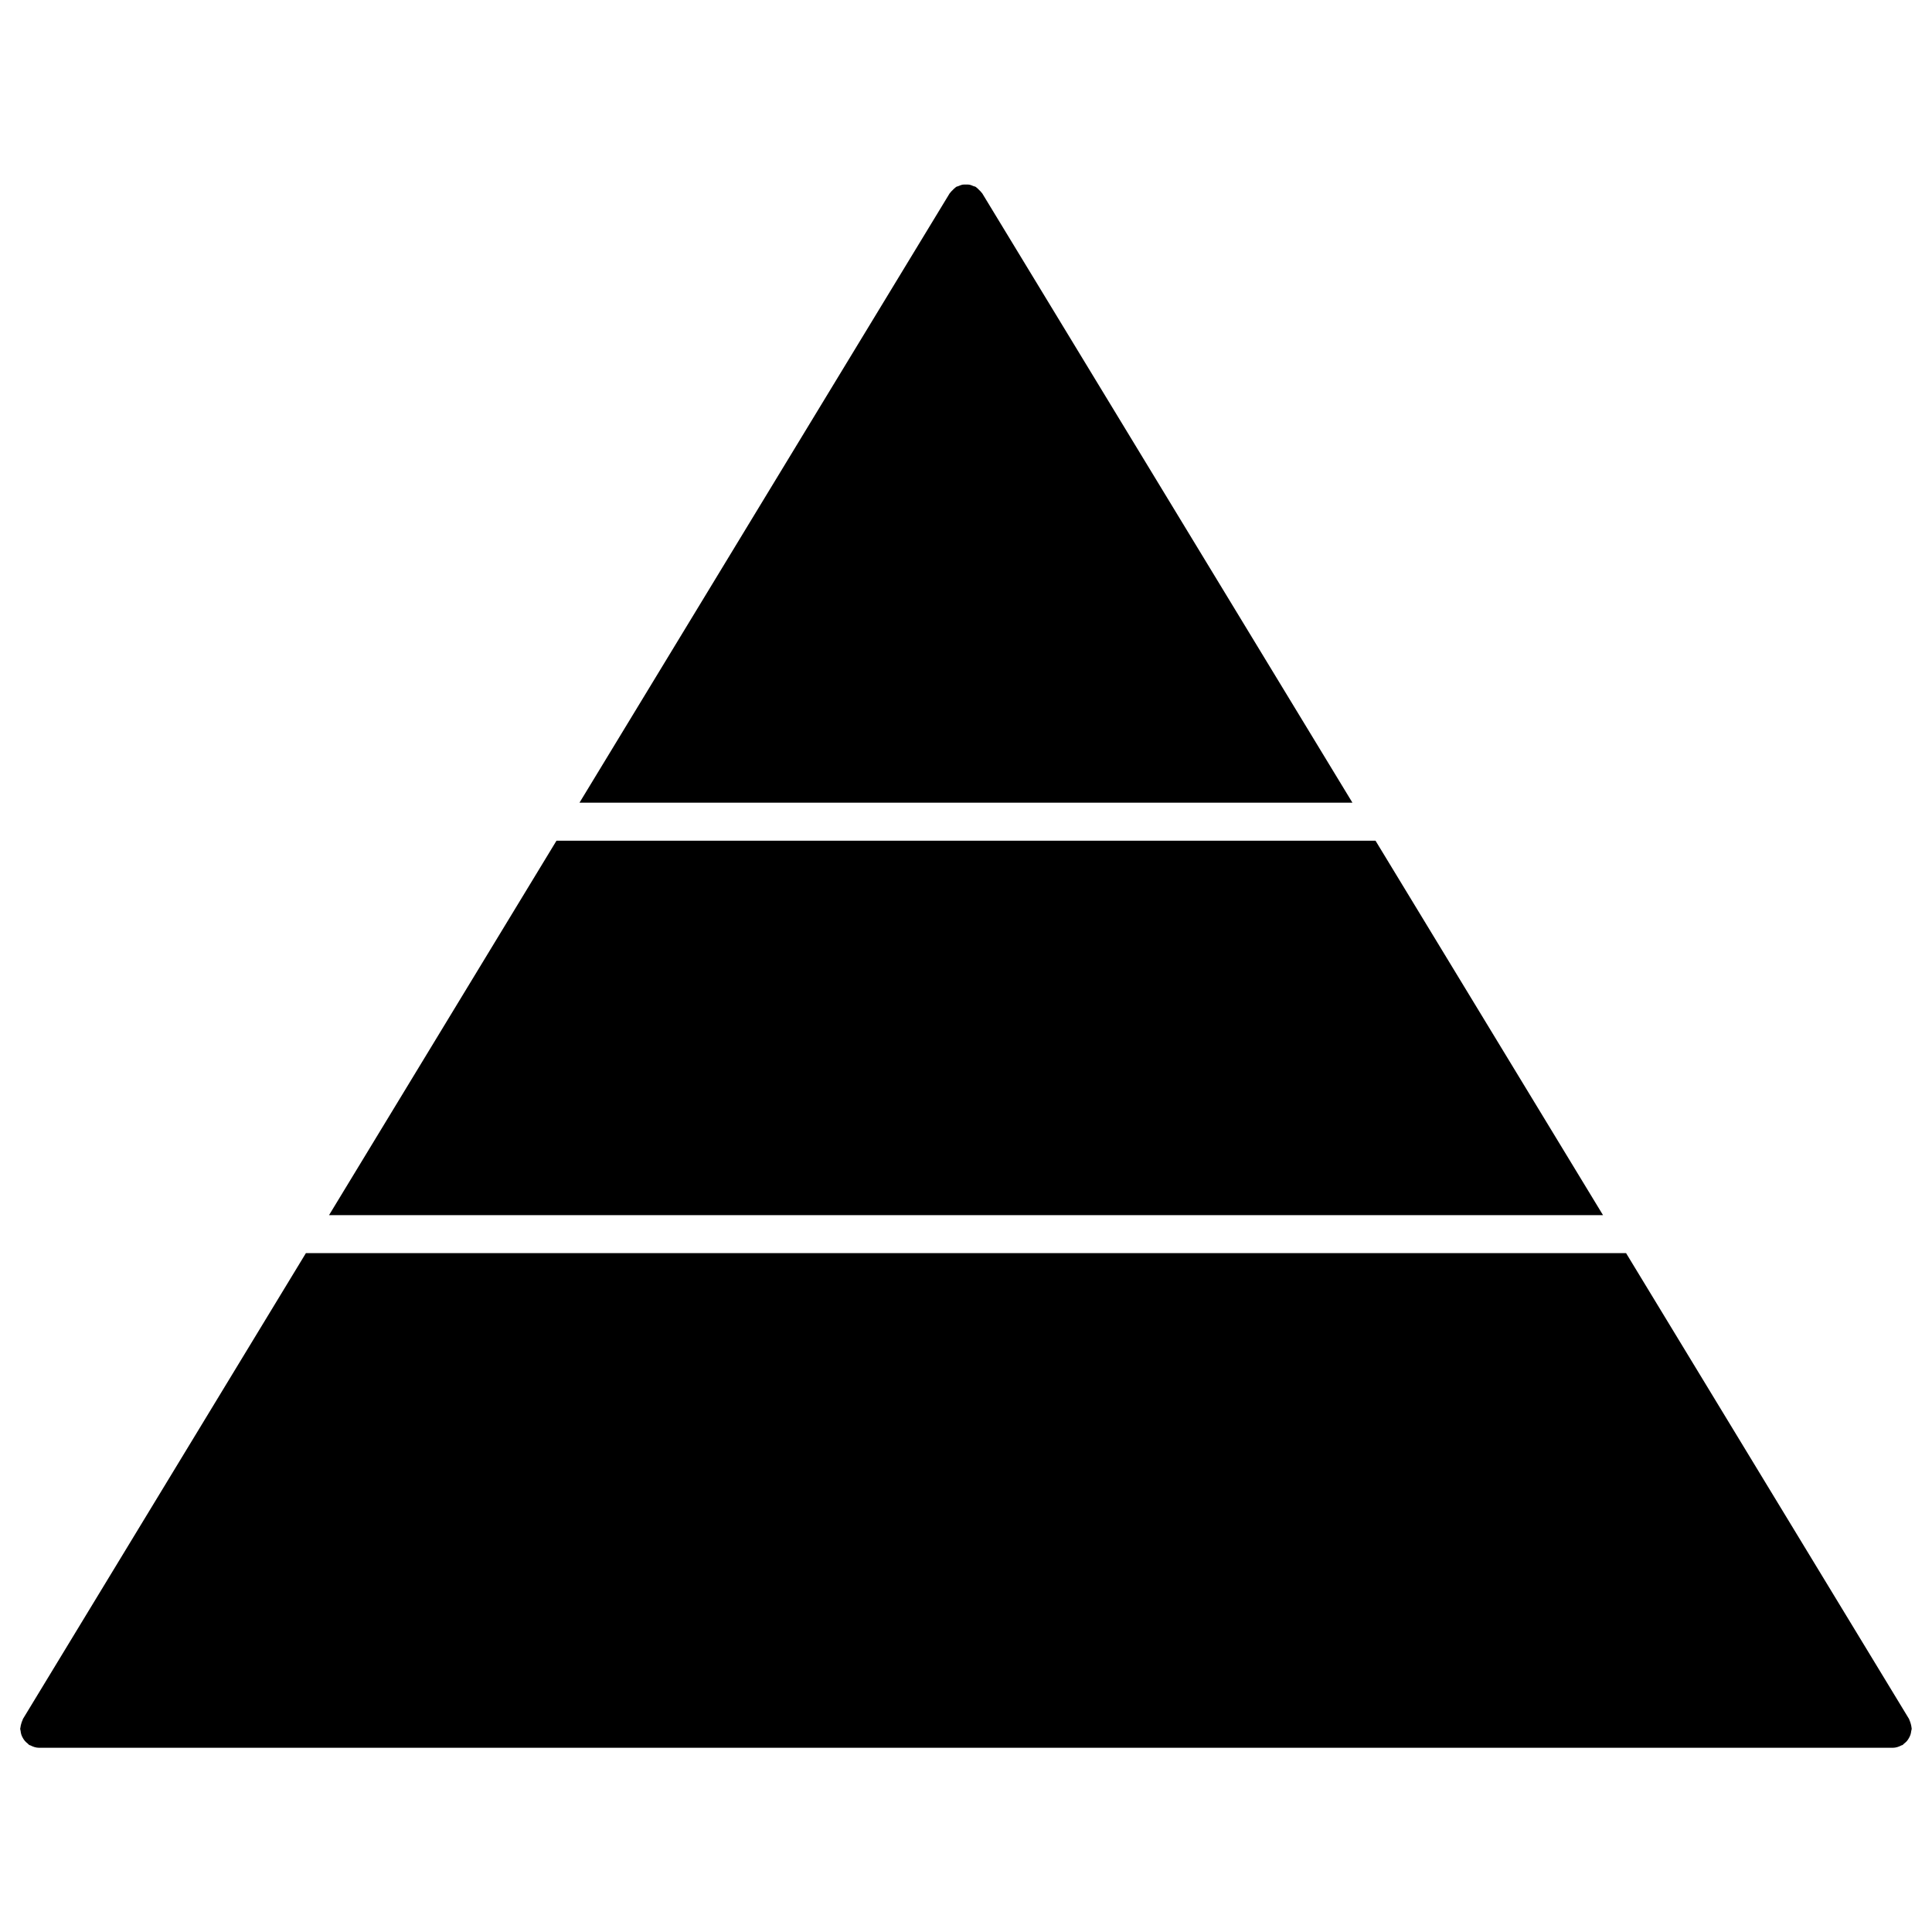
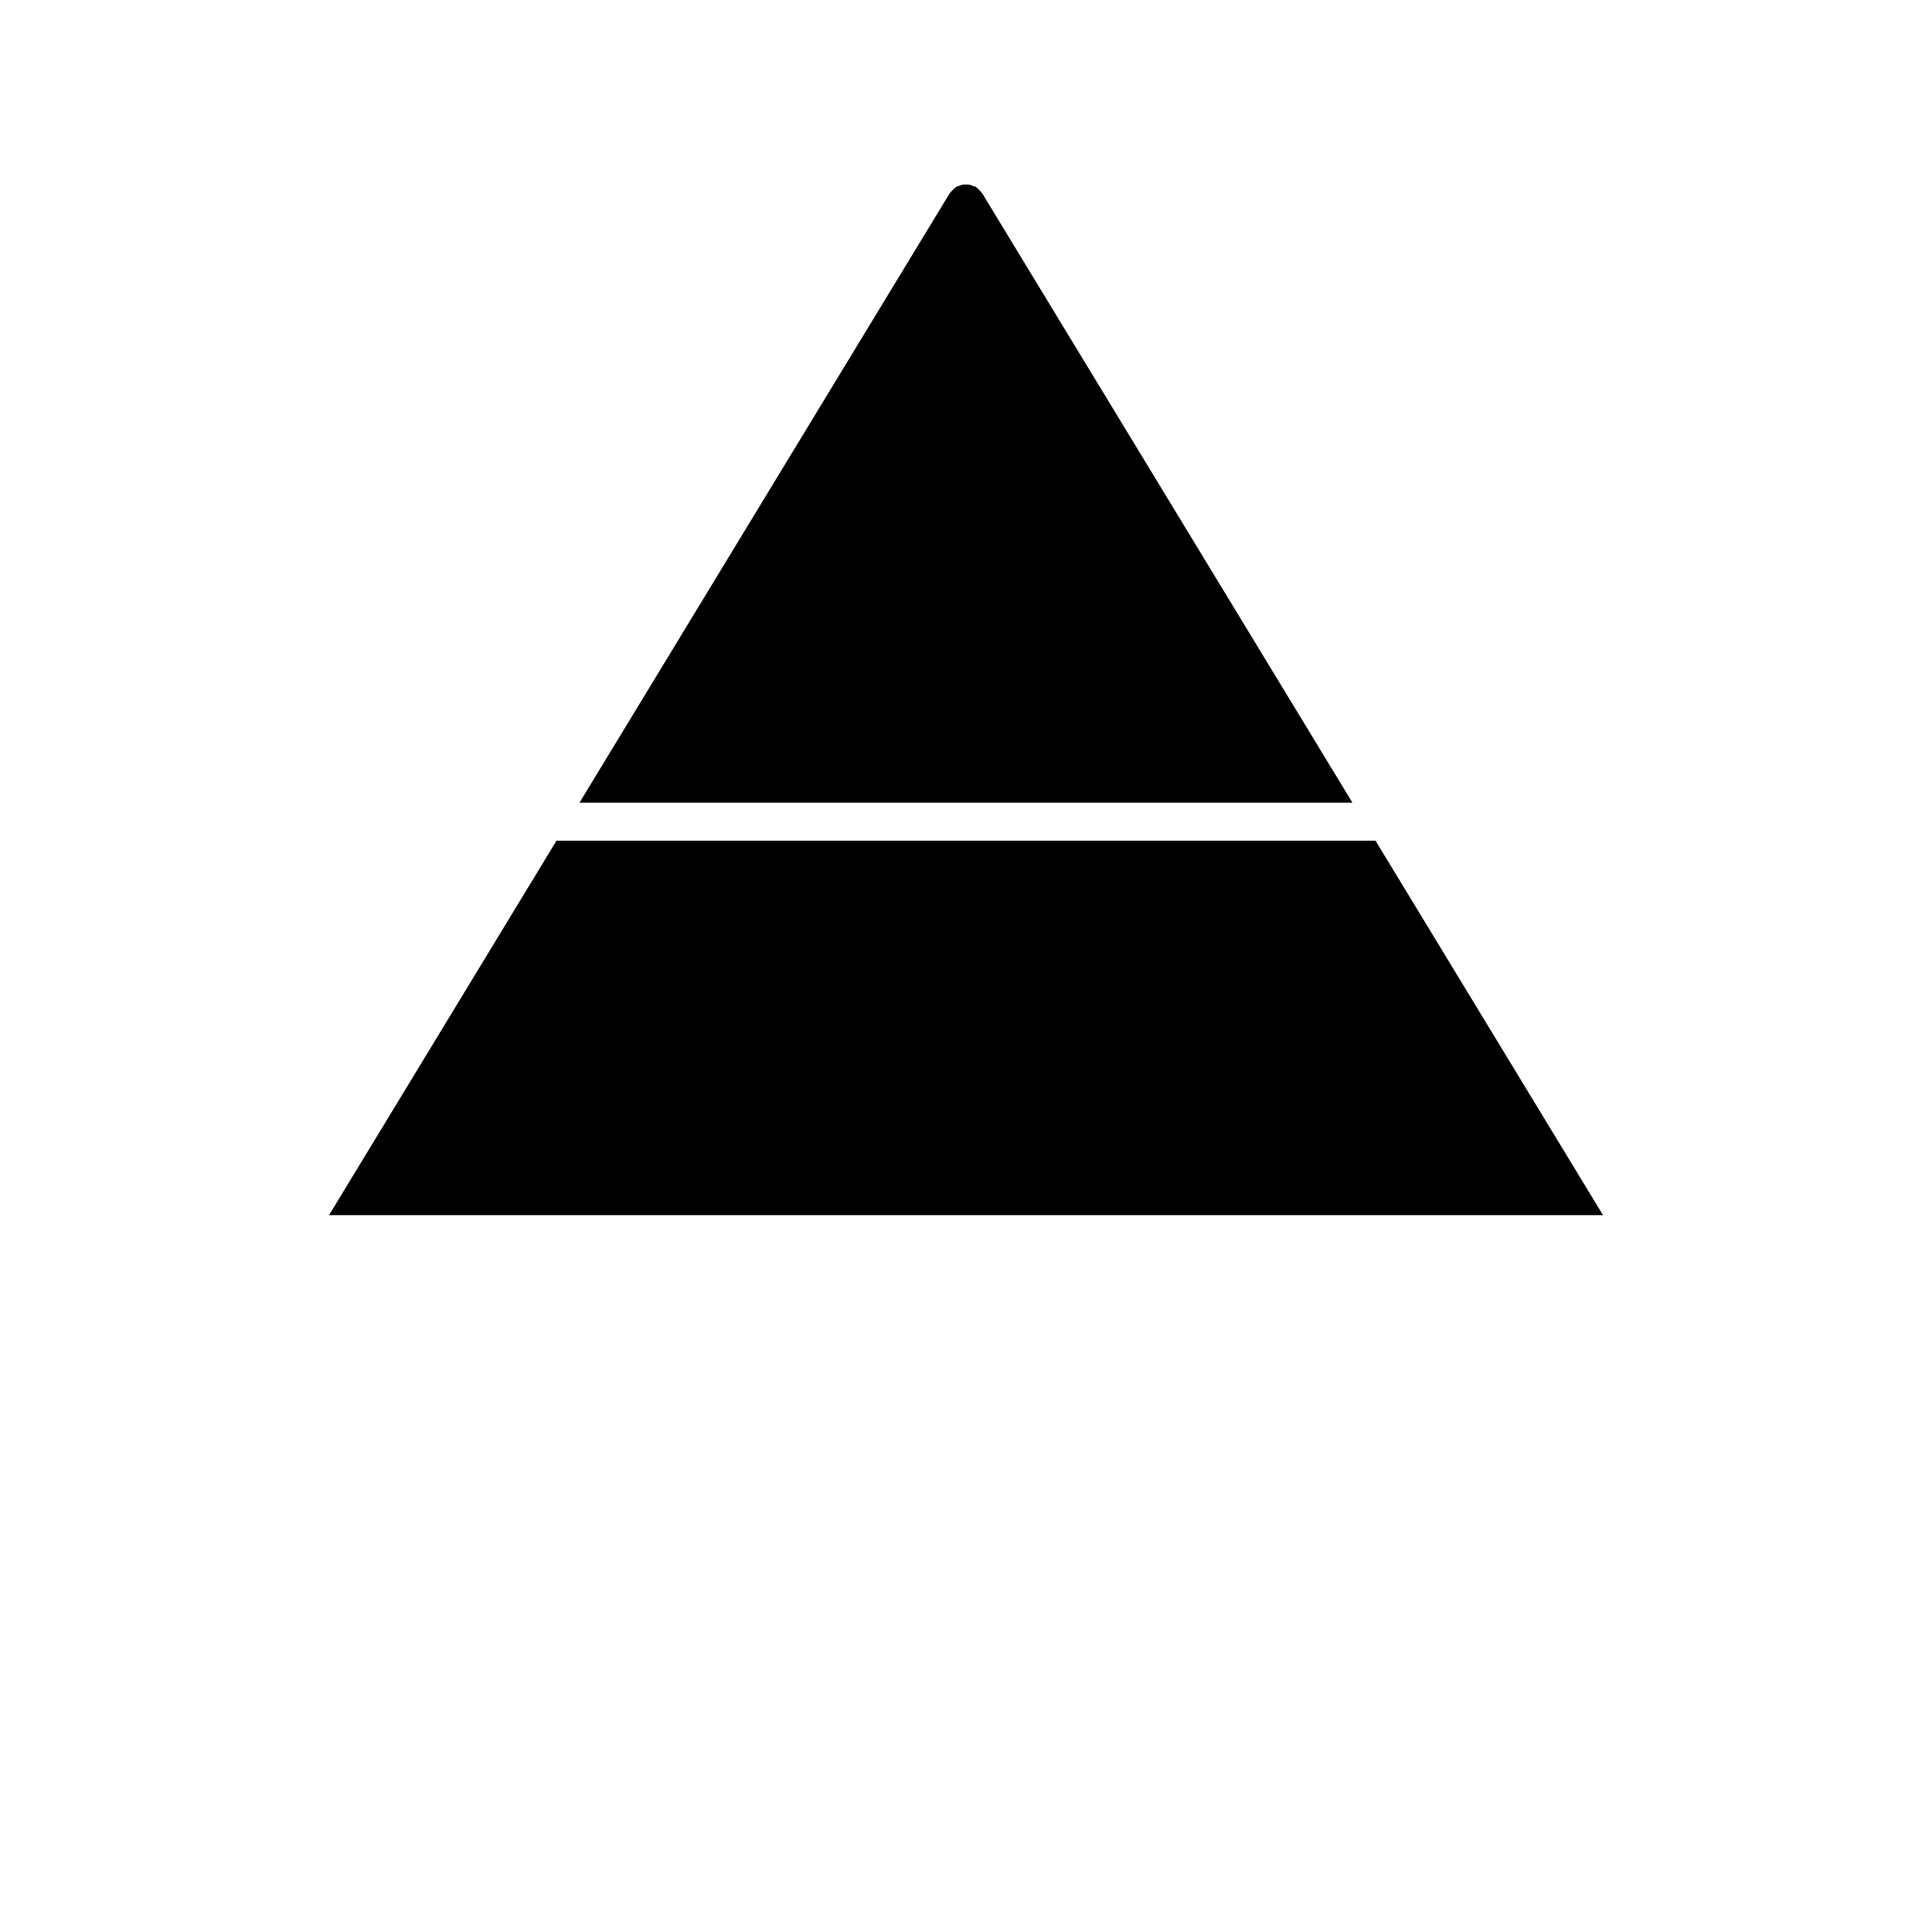
<svg xmlns="http://www.w3.org/2000/svg" fill="#000000" width="800px" height="800px" version="1.1" viewBox="144 144 512 512">
  <g>
    <path d="m568.82 466.03-60.289-99.23h-217.06l-60.277 99.23z" />
-     <path d="m650.57 601.79c-0.031-0.332-0.109-0.645-0.203-0.988-0.102-0.324-0.191-0.637-0.332-0.938-0.059-0.109-0.059-0.23-0.133-0.344l-74.977-123.43-349.86 0.004-74.977 123.43c-0.059 0.109-0.059 0.223-0.121 0.332-0.152 0.301-0.242 0.625-0.344 0.957-0.09 0.324-0.18 0.637-0.203 0.977-0.012 0.133-0.07 0.223-0.07 0.352 0 0.203 0.09 0.371 0.109 0.562 0.039 0.352 0.09 0.676 0.203 1.02 0.102 0.301 0.23 0.586 0.395 0.855 0.16 0.281 0.324 0.543 0.543 0.797 0.223 0.25 0.465 0.473 0.734 0.676 0.16 0.133 0.262 0.293 0.434 0.402 0.09 0.051 0.191 0.031 0.273 0.082 0.707 0.371 1.473 0.637 2.316 0.645h0.012 491.21c0.867 0 1.633-0.273 2.336-0.645 0.09-0.051 0.191-0.031 0.273-0.082 0.18-0.109 0.273-0.273 0.434-0.402 0.273-0.211 0.523-0.422 0.746-0.684 0.211-0.242 0.363-0.504 0.523-0.777 0.16-0.281 0.293-0.562 0.402-0.875 0.109-0.324 0.16-0.645 0.203-0.988 0.031-0.211 0.121-0.371 0.121-0.586 0.02-0.117-0.043-0.219-0.051-0.352z" />
    <path d="m502.41 356.72-98.113-161.49c-0.031-0.059-0.09-0.09-0.133-0.141-0.18-0.281-0.434-0.492-0.676-0.734-0.242-0.23-0.453-0.492-0.727-0.676-0.059-0.031-0.09-0.102-0.152-0.133-0.211-0.133-0.453-0.152-0.676-0.242-0.324-0.141-0.637-0.281-0.969-0.352-0.344-0.07-0.664-0.051-0.996-0.051-0.312 0-0.605-0.012-0.918 0.039-0.363 0.07-0.684 0.223-1.02 0.363-0.211 0.09-0.441 0.109-0.656 0.23-0.059 0.031-0.09 0.09-0.141 0.133-0.273 0.18-0.484 0.434-0.727 0.664-0.242 0.242-0.504 0.465-0.695 0.754-0.031 0.051-0.09 0.082-0.133 0.141l-98.102 161.49z" />
  </g>
</svg>